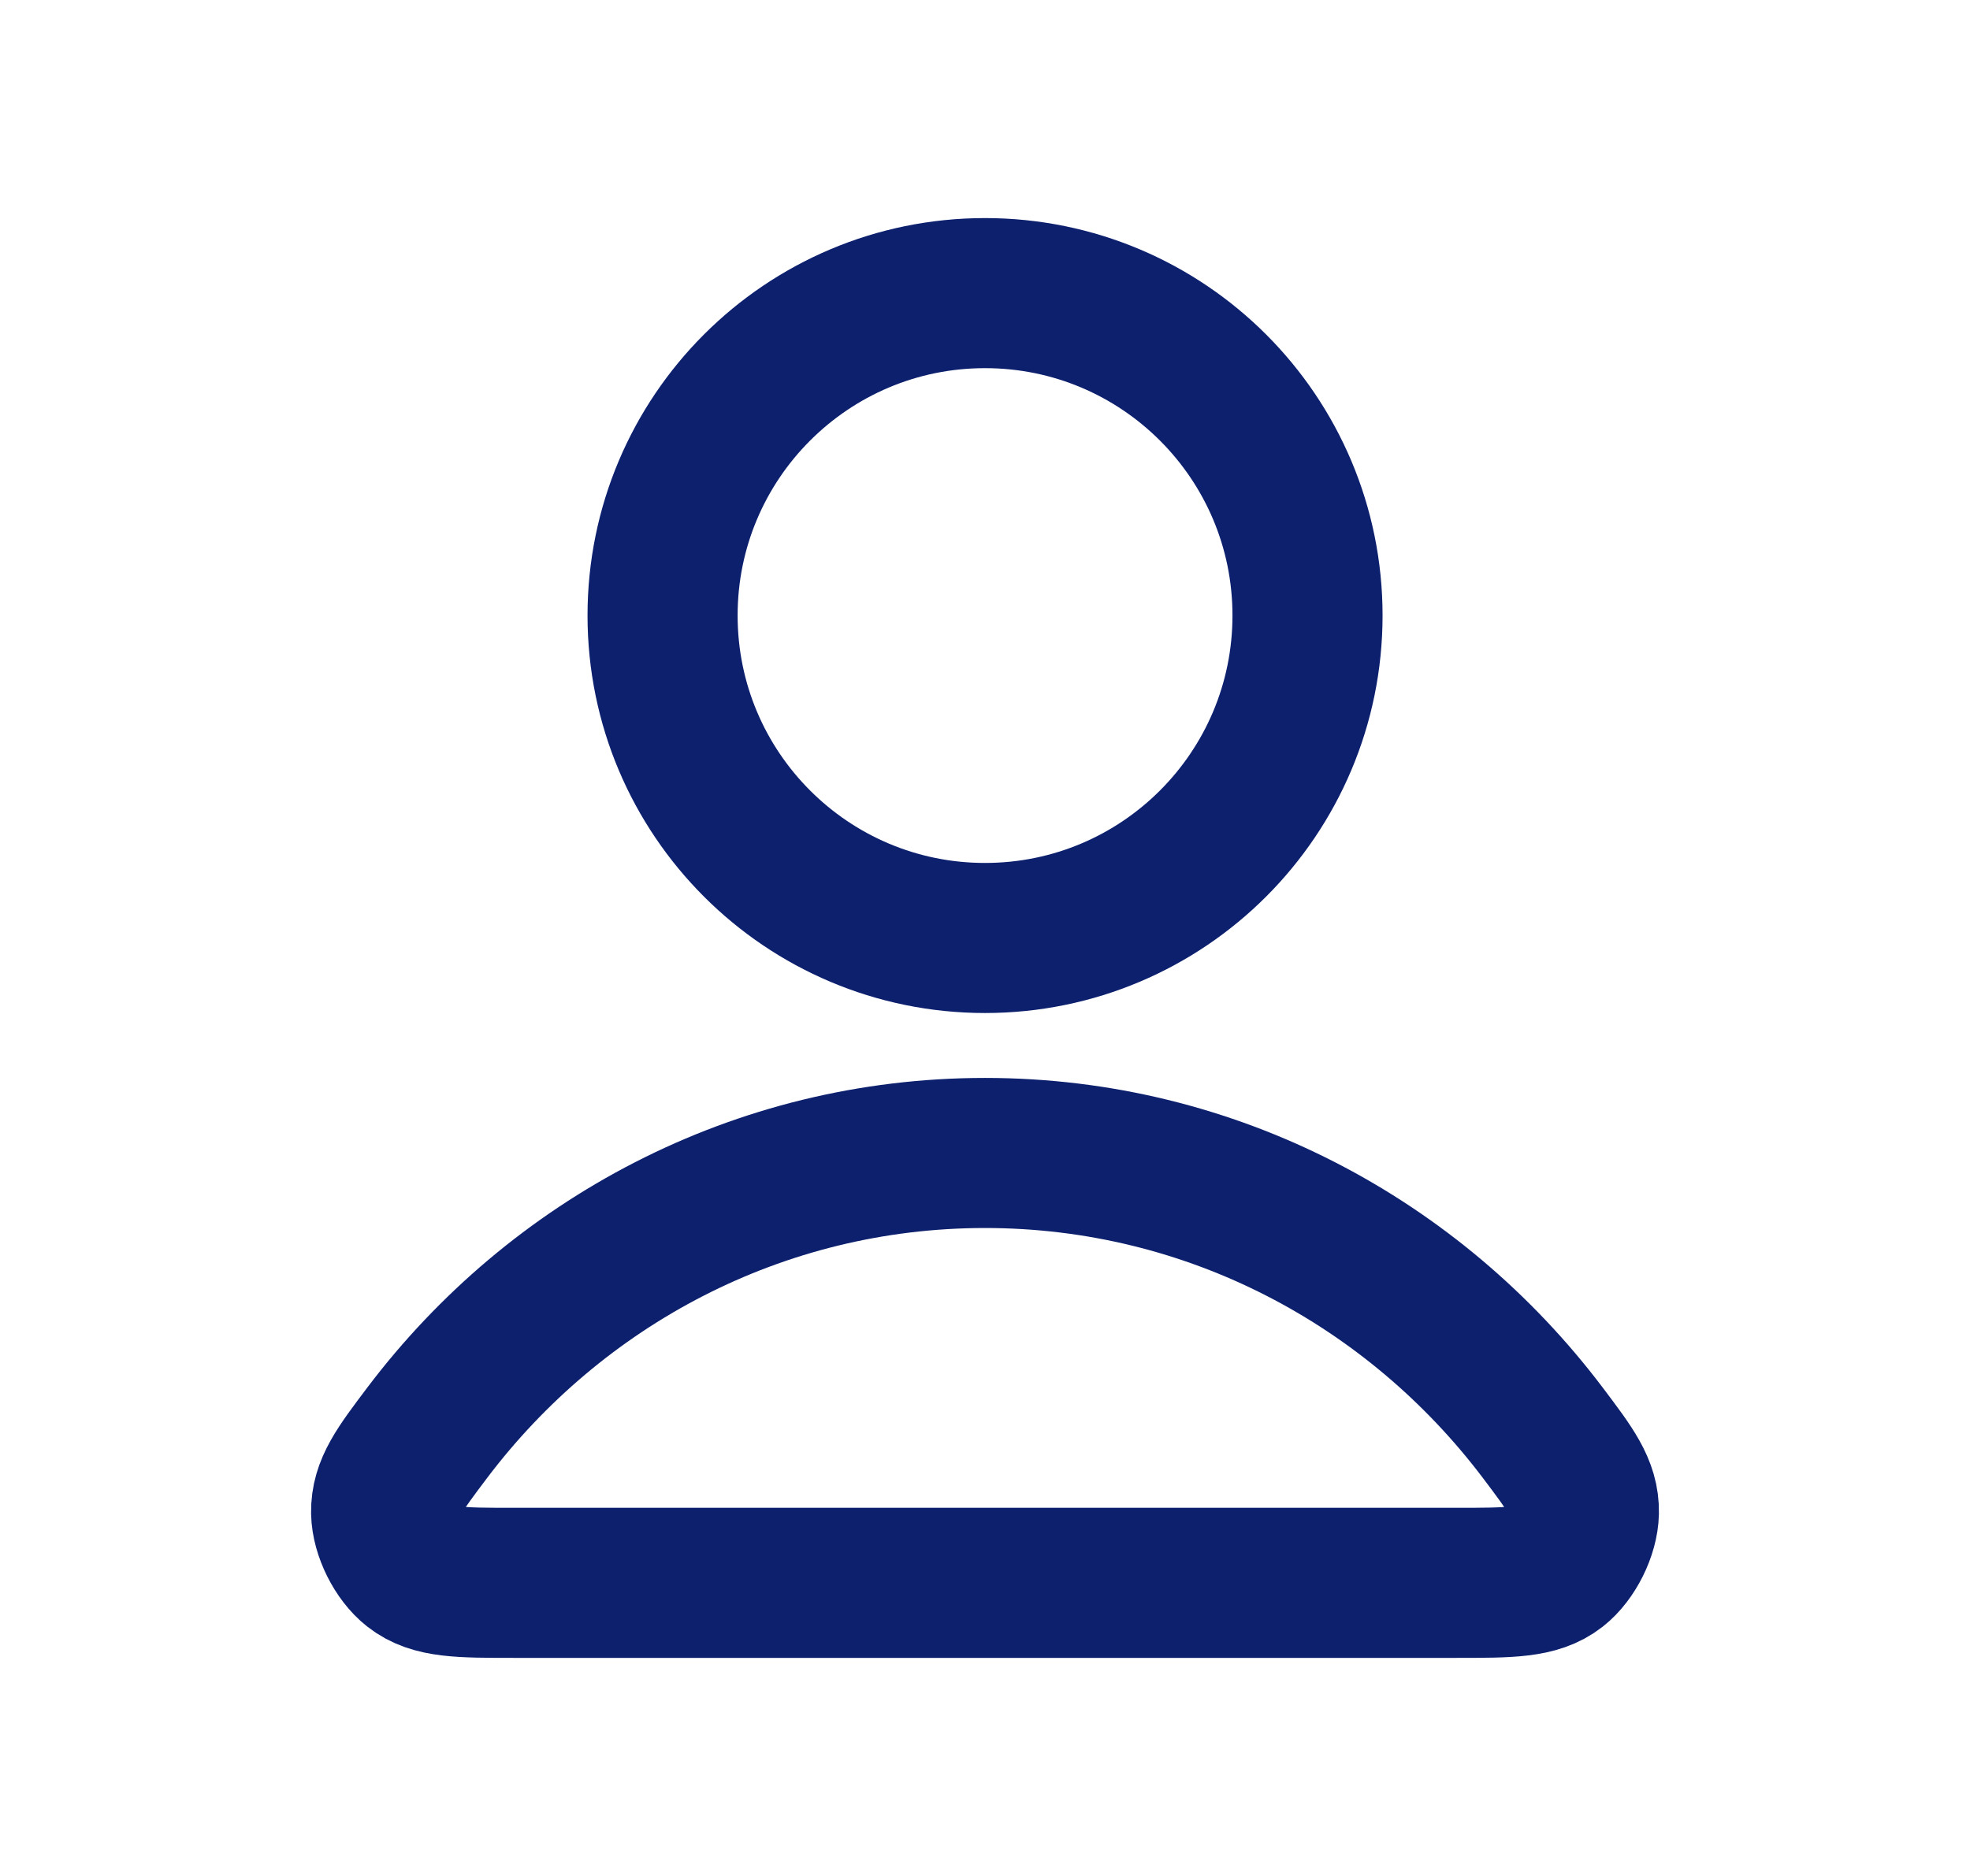
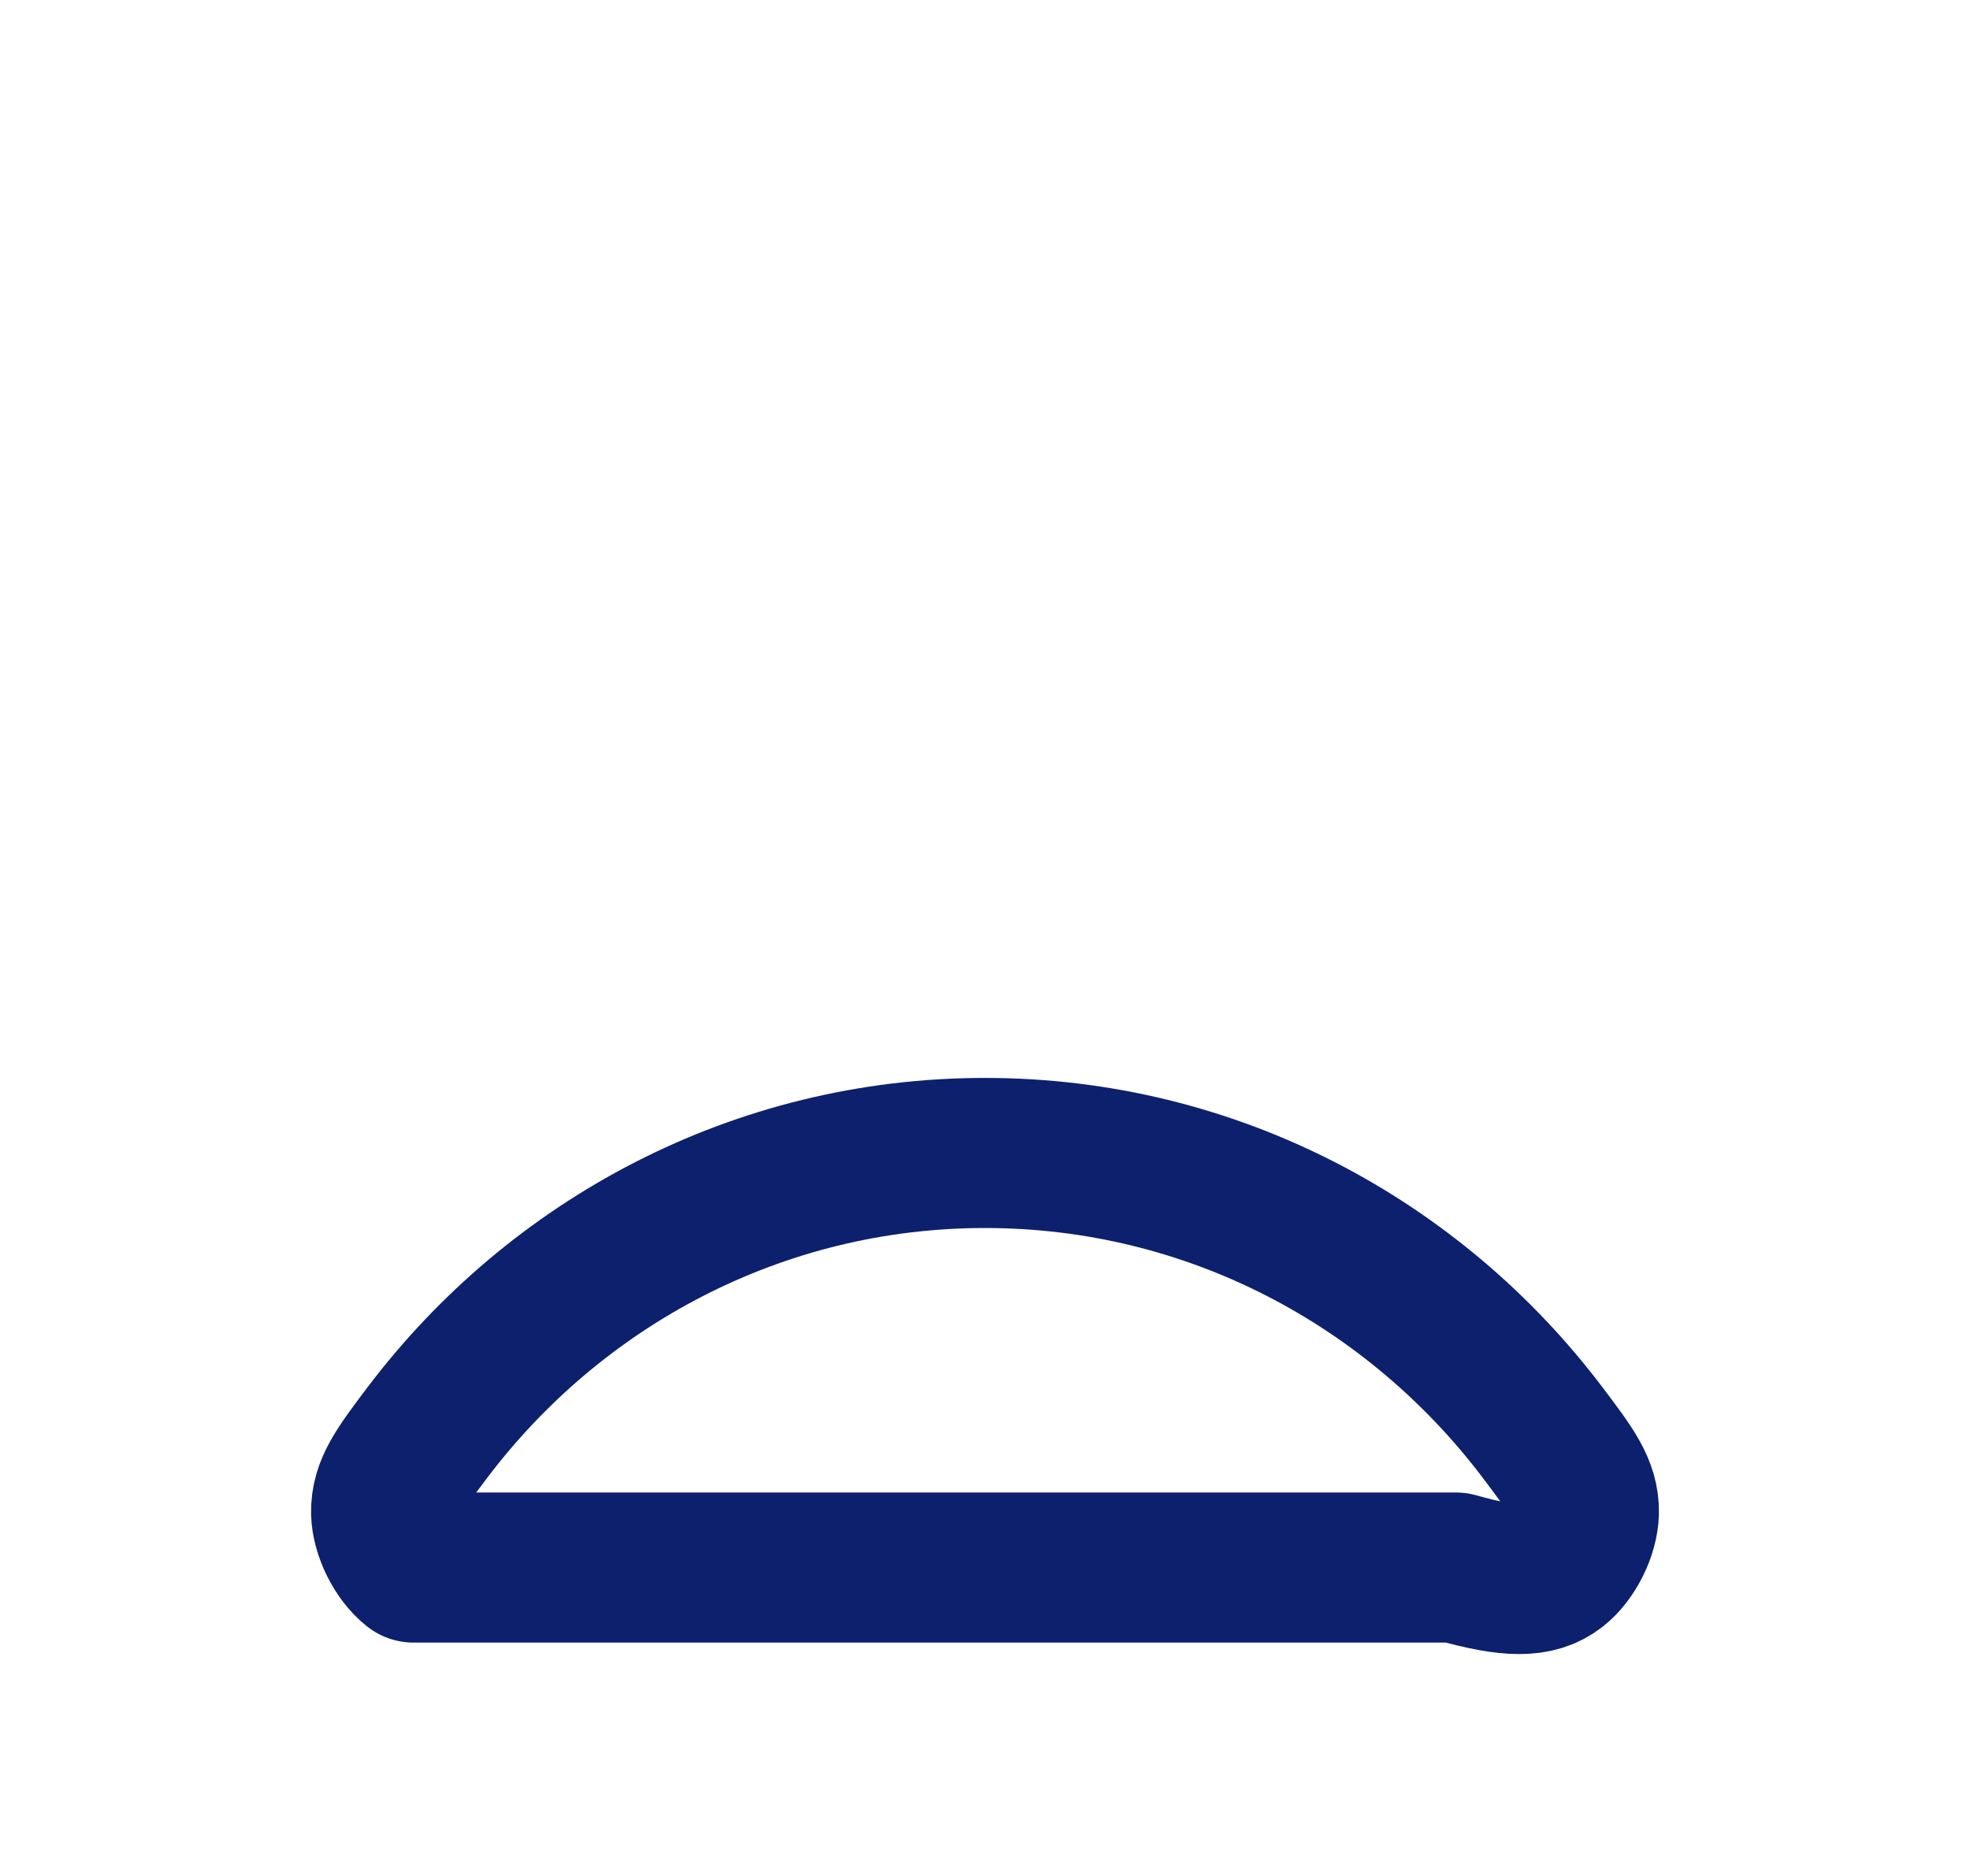
<svg xmlns="http://www.w3.org/2000/svg" width="21" height="20" viewBox="0 0 21 20" fill="none">
-   <path d="M10.5 12.292C8.079 12.292 5.925 13.461 4.554 15.275C4.259 15.666 4.112 15.861 4.116 16.125C4.12 16.329 4.248 16.586 4.409 16.712C4.616 16.875 4.904 16.875 5.479 16.875H15.521C16.097 16.875 16.384 16.875 16.592 16.712C16.752 16.586 16.88 16.329 16.884 16.125C16.889 15.861 16.741 15.666 16.446 15.275C15.075 13.461 12.922 12.292 10.5 12.292Z" stroke="#0C206E" stroke-width="1.6" stroke-linecap="round" stroke-linejoin="round" />
-   <path d="M10.5 10C12.399 10 13.938 8.461 13.938 6.562C13.938 4.664 12.399 3.125 10.5 3.125C8.602 3.125 7.063 4.664 7.063 6.562C7.063 8.461 8.602 10 10.5 10Z" stroke="#0C206E" stroke-width="1.6" stroke-linecap="round" stroke-linejoin="round" />
+   <path d="M10.5 12.292C8.079 12.292 5.925 13.461 4.554 15.275C4.259 15.666 4.112 15.861 4.116 16.125C4.12 16.329 4.248 16.586 4.409 16.712H15.521C16.097 16.875 16.384 16.875 16.592 16.712C16.752 16.586 16.88 16.329 16.884 16.125C16.889 15.861 16.741 15.666 16.446 15.275C15.075 13.461 12.922 12.292 10.5 12.292Z" stroke="#0C206E" stroke-width="1.6" stroke-linecap="round" stroke-linejoin="round" />
</svg>